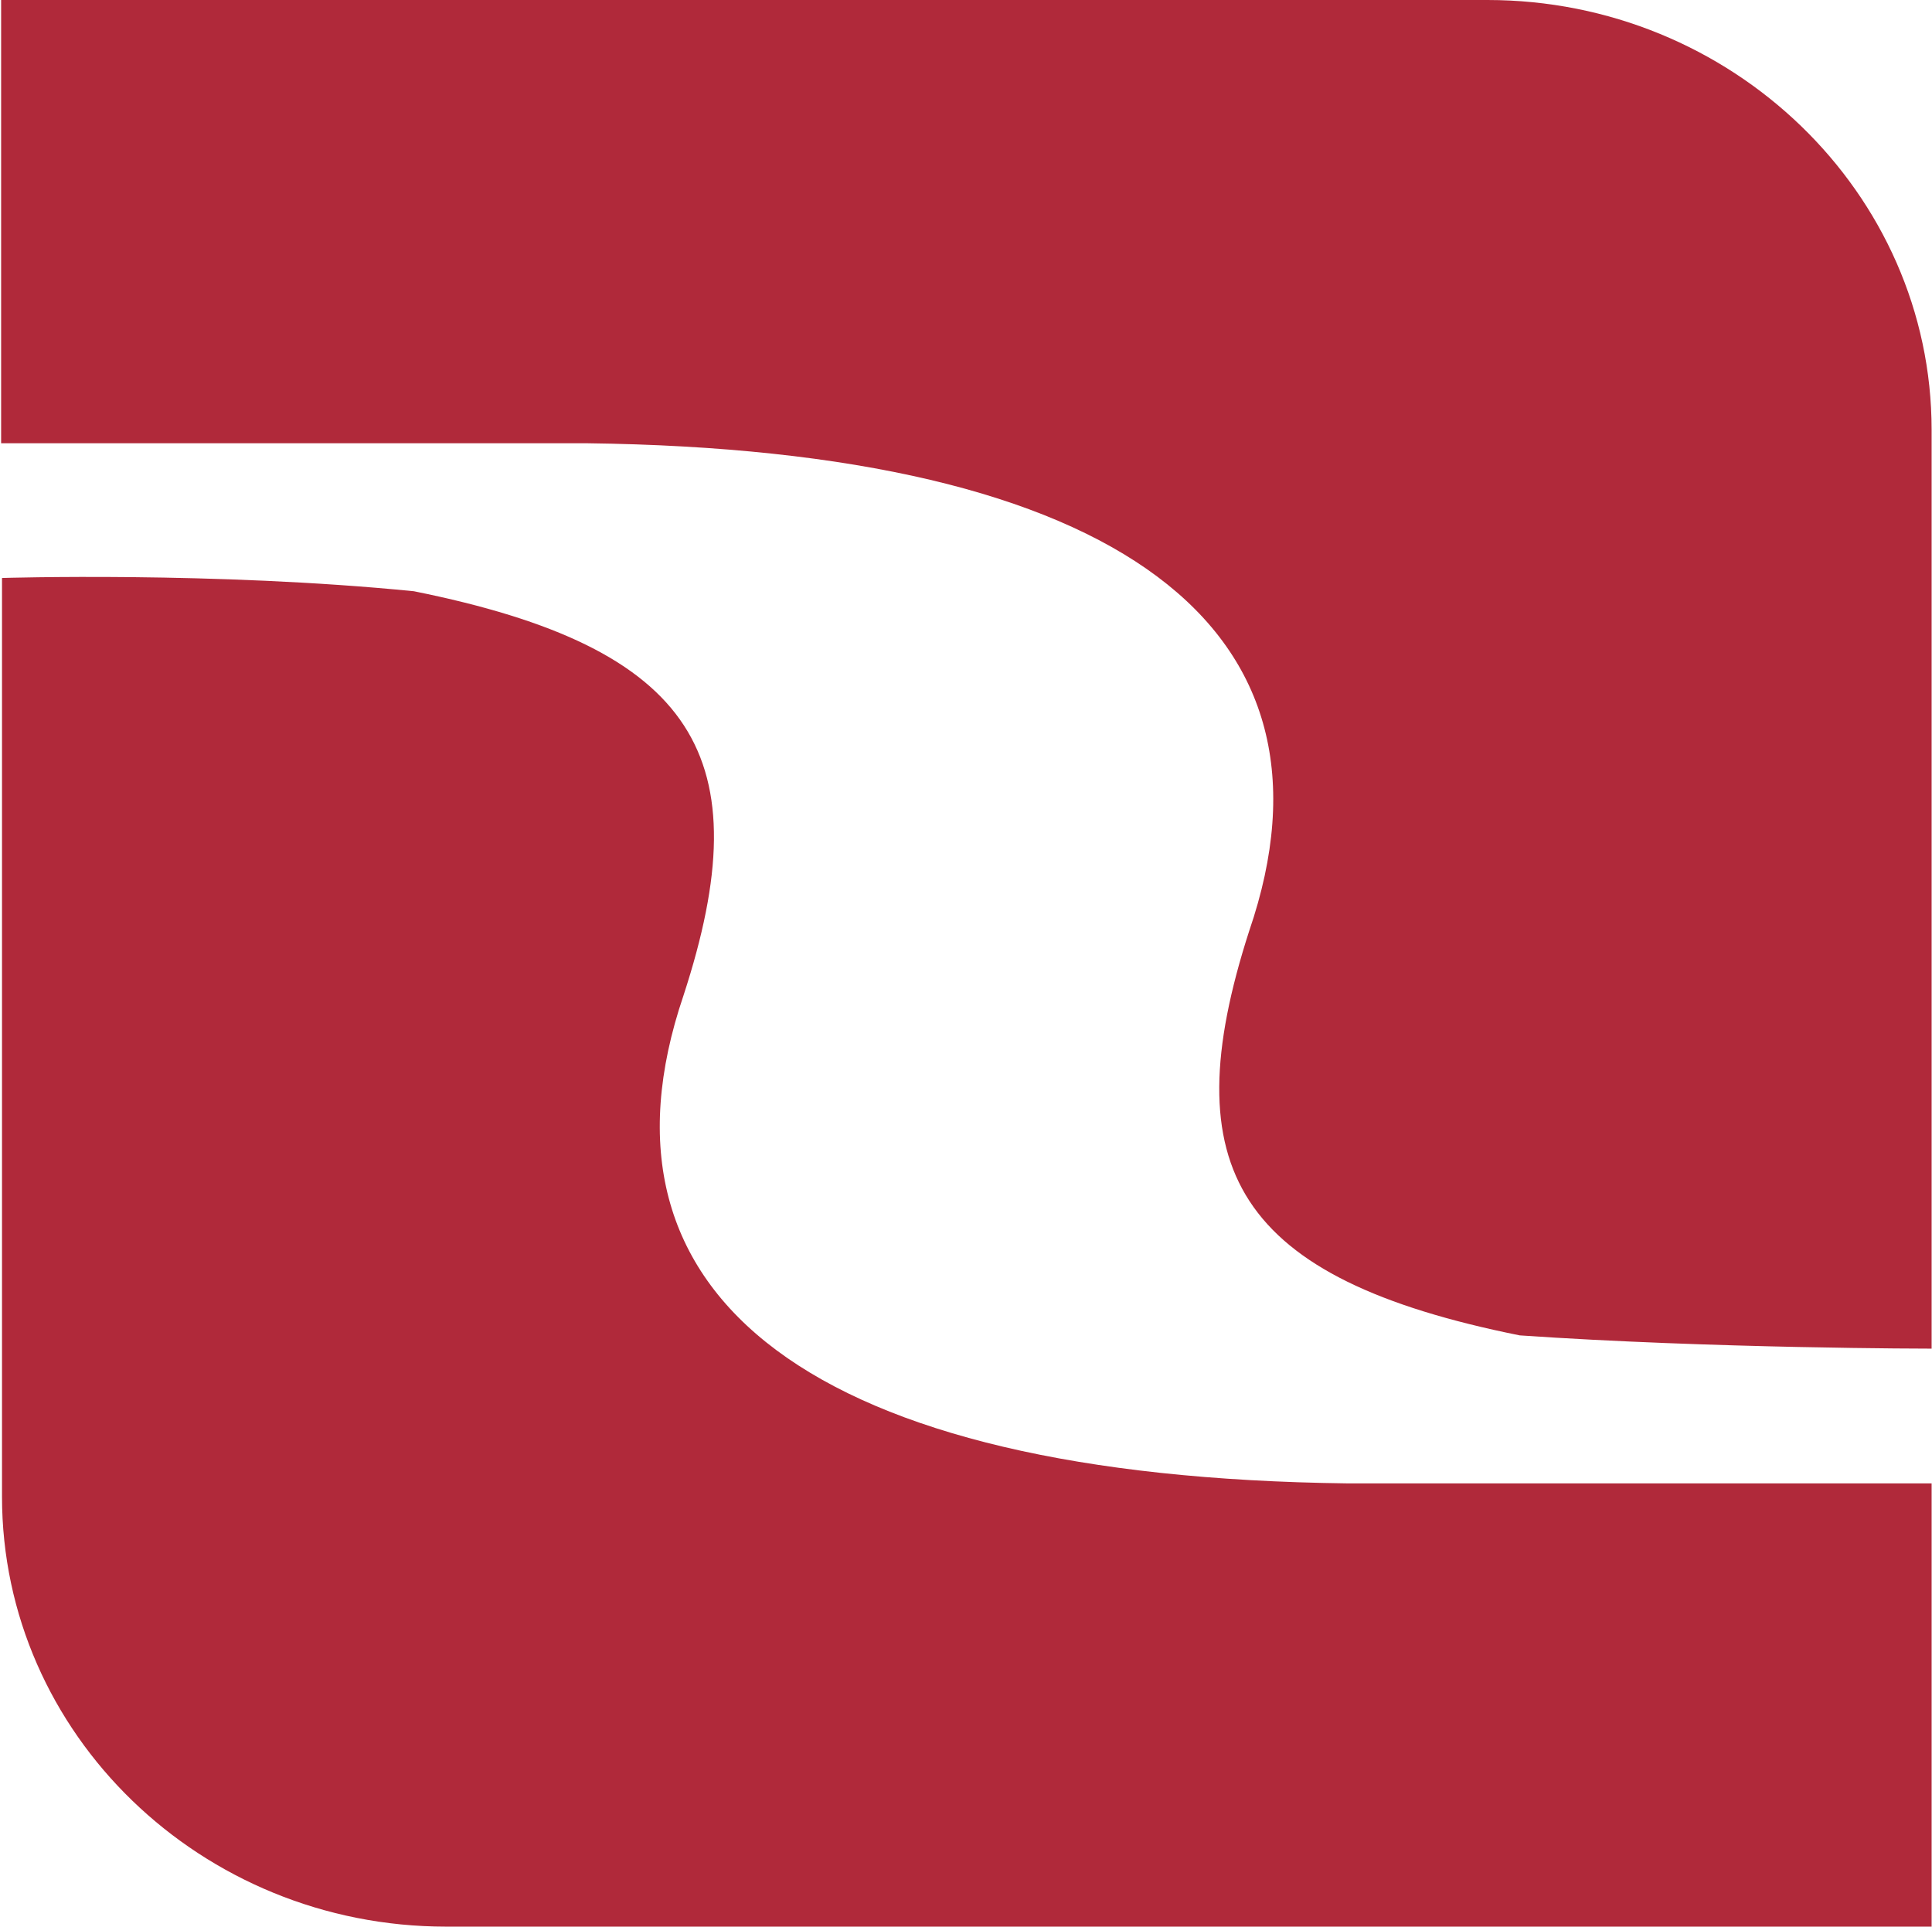
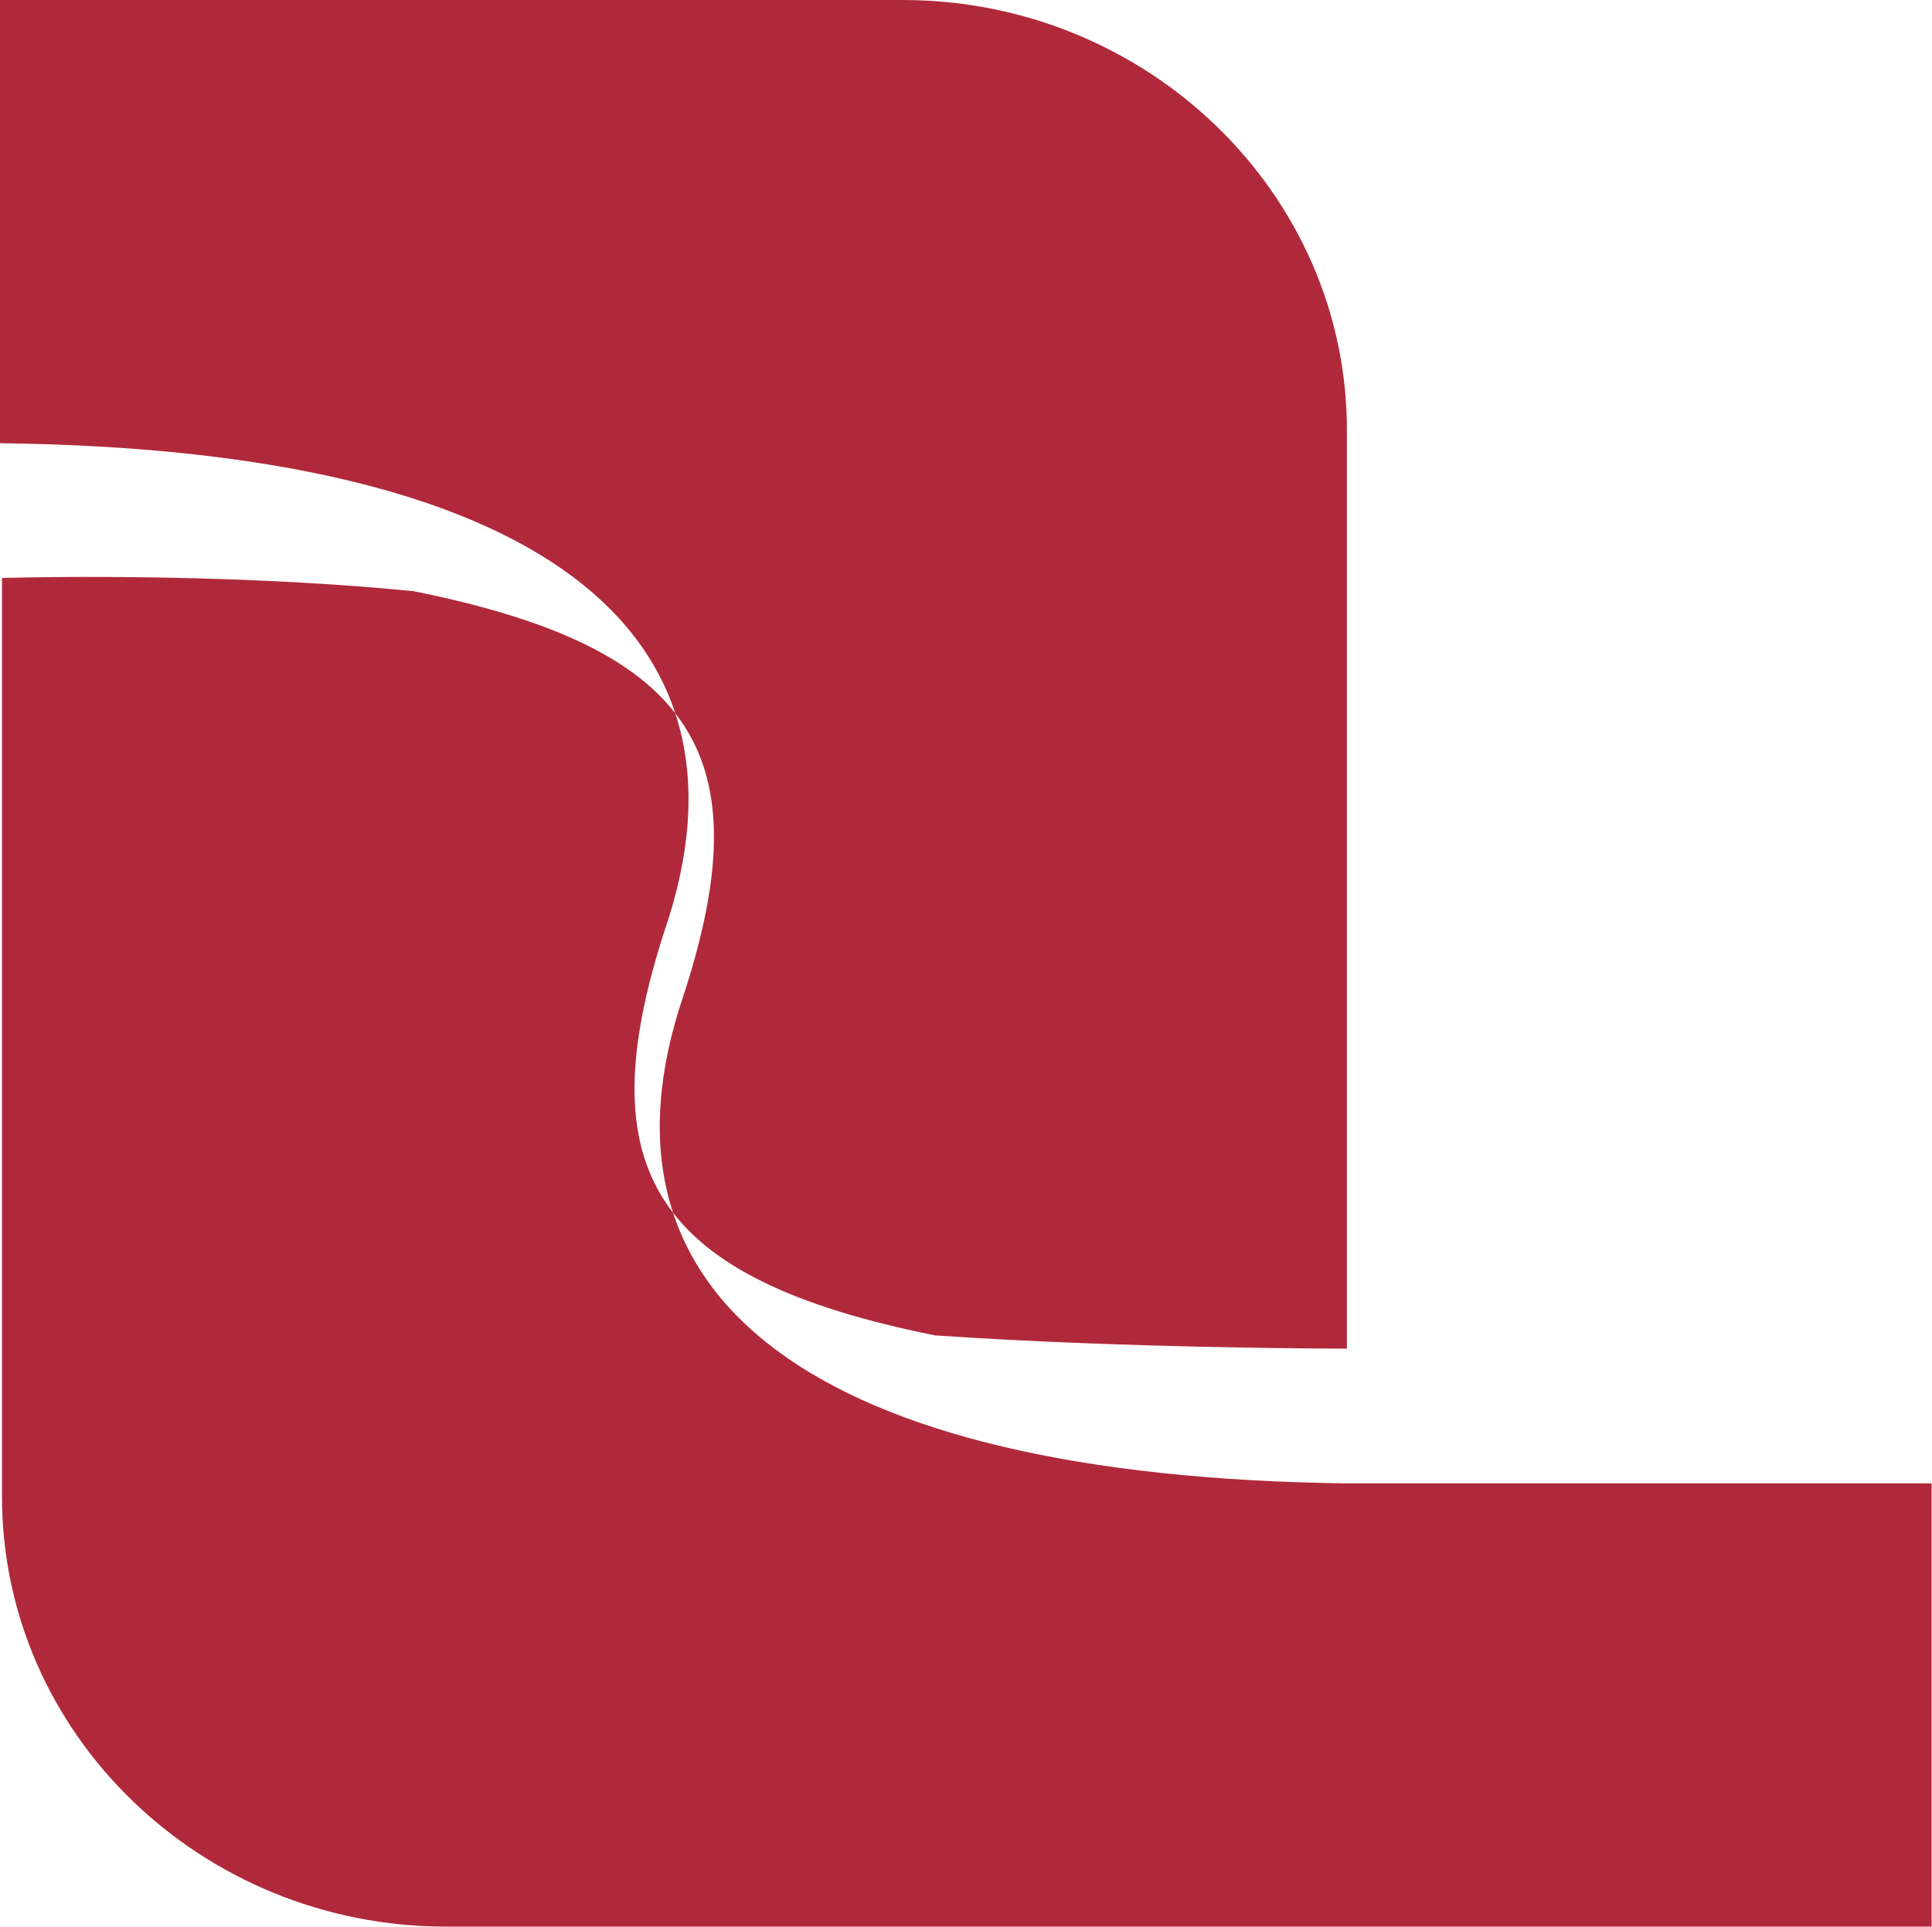
<svg xmlns="http://www.w3.org/2000/svg" version="1.2" viewBox="0 0 1544 1540" width="1544" height="1540">
  <title>redriver-svg-svg</title>
  <style>
		.s0 { fill: #b0293a } 
	</style>
-   <path id="Layer" fill-rule="evenodd" class="s0" d="m1543.7 1185.7v354.3h-1187.1c-195.7 0-355-154-355-343.7v-734.3c0 0 169.9-5.3 329.2 10.6 226 45.5 277.6 132.8 215.4 323.2-81.9 241.2 103.2 384.6 530.2 389.9zm-1542.8-831.4v-354.3h1187.8c195 0 355 154 355 343.7v734.3c0 0-175.2 0-329.2-10.6-226-45.5-277.6-132.8-216.2-323.2 82.7-241.2-102.4-384.6-529.4-389.9z" />
+   <path id="Layer" fill-rule="evenodd" class="s0" d="m1543.7 1185.7v354.3h-1187.1c-195.7 0-355-154-355-343.7v-734.3c0 0 169.9-5.3 329.2 10.6 226 45.5 277.6 132.8 215.4 323.2-81.9 241.2 103.2 384.6 530.2 389.9m-1542.8-831.4v-354.3h1187.8c195 0 355 154 355 343.7v734.3c0 0-175.2 0-329.2-10.6-226-45.5-277.6-132.8-216.2-323.2 82.7-241.2-102.4-384.6-529.4-389.9z" />
</svg>